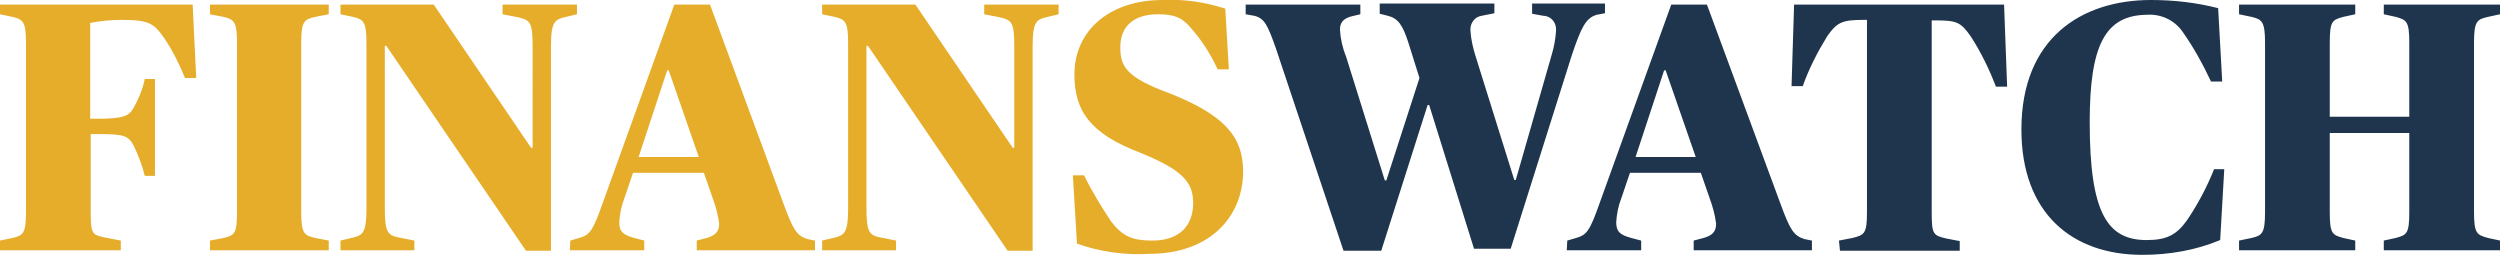
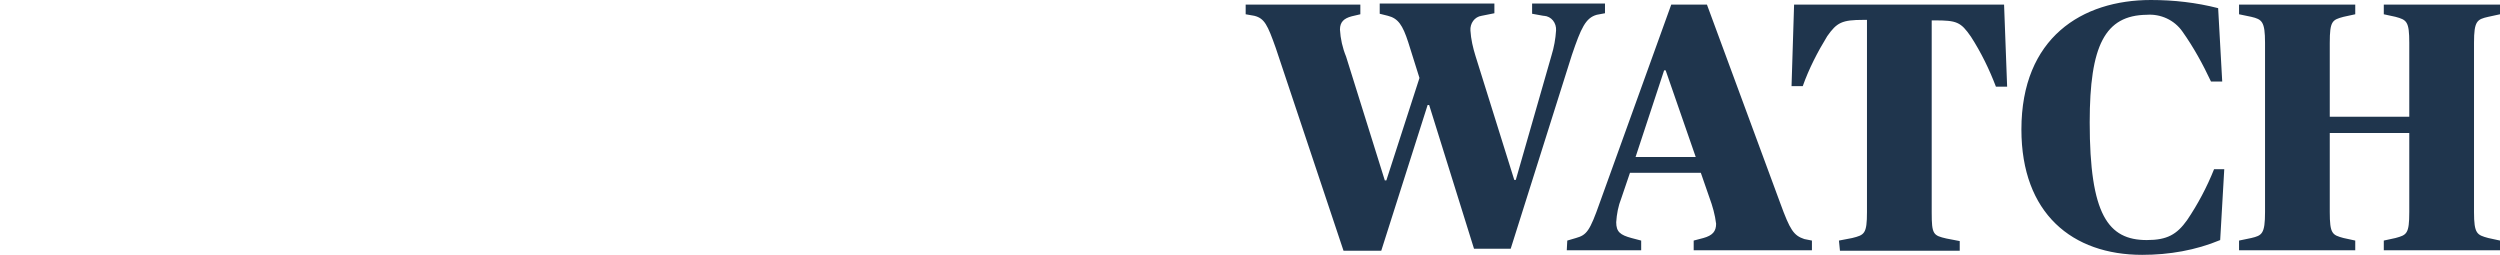
<svg xmlns="http://www.w3.org/2000/svg" id="Layer_1" x="0px" y="0px" viewBox="0 0 490.5 50" style="enable-background:new 0 0 490.5 50;" xml:space="preserve">
  <style type="text/css"> .st0{fill:#E5AD2A;} .st1{fill:#1F354D;} </style>
  <g>
-     <path class="st0" d="M0,47.2l2.4-0.5c2.1-0.5,2.7-0.8,2.7-5.1V8.4c0-4.2-0.6-4.6-2.7-5.1L0,2.8V0.9h37.8l0.7,14.4h-2.2 c-1.1-2.7-2.4-5.3-4-7.7c-2.1-3.1-3.2-3.7-8.4-3.7c-2.1,0-4.2,0.2-6.2,0.6v18.8H19c5.4,0,6.3-0.6,7.2-2.1c1-1.8,1.8-3.7,2.2-5.7h2 v19h-2c-0.5-2.1-1.3-4.1-2.2-6c-1.1-1.9-1.8-2.2-7.2-2.2h-1.2v15.3c0,4.3,0.3,4.5,2.8,5l3.1,0.6v1.9H0V47.2z M41.2,47.2l2.6-0.5 c2.2-0.5,2.7-0.8,2.7-5.1V8.4c0-4.2-0.6-4.6-2.7-5.1l-2.6-0.5V0.9h23.3v1.9l-2.6,0.5c-2.2,0.5-2.8,0.8-2.8,5.1v33.2 c0,4.3,0.6,4.6,2.8,5.1l2.6,0.5v1.9H41.2C41.2,49.1,41.2,47.2,41.2,47.2z M75.8,9h-0.3v31.6c0,5.2,0.5,5.6,3.3,6.1l2.5,0.5v1.9 H66.8v-1.9l2.1-0.5c2.2-0.5,3-0.8,3-5.8V8.4c0-4.2-0.6-4.6-2.7-5.1l-2.4-0.5V0.9h18.3L104.2,29h0.3V9.4c0-5.2-0.4-5.5-3.3-6.1 l-2.6-0.5V0.9h14.6v1.9l-2.1,0.5c-2.2,0.5-3,0.8-3,5.8v40.1h-4.9L75.8,9z M111.9,47.2l1.7-0.5c2.1-0.6,2.7-1.3,4.7-7l14-38.8h7 l14.4,39c1.9,5.2,2.6,6.3,4.7,7l1.5,0.3v1.9h-23.2v-1.9l1.9-0.5c1.8-0.5,2.5-1.3,2.5-2.8c-0.2-1.7-0.7-3.5-1.3-5.1l-1.7-4.9h-13.9 l-1.7,5c-0.6,1.5-0.9,3.1-1,4.7c0,1.9,0.8,2.5,3,3.1l1.9,0.5v1.9h-14.6L111.9,47.2L111.9,47.2z M125.3,30.8h11.8l-5.9-17h-0.3 L125.3,30.8L125.3,30.8z M170.3,9H170v31.6c0,5.2,0.5,5.6,3.3,6.1l2.5,0.5v1.9h-14.5v-1.9l2.1-0.5c2.2-0.5,3-0.8,3-5.8V8.4 c0-4.2-0.6-4.6-2.7-5.1l-2.4-0.5V0.9h18.3L198.7,29h0.3V9.4c0-5.2-0.4-5.5-3.3-6.1l-2.6-0.5V0.9h14.6v1.9l-2.1,0.5 c-2.2,0.5-3,0.8-3,5.8v40.1h-4.9L170.3,9L170.3,9z M211.3,47.8l-0.8-13.4h2.2c1.5,3.1,3.3,6,5.2,8.9c2.3,3.1,4.3,3.9,8.2,3.9 c5.4,0,8-3,8-7.4c0-4.1-2.2-6.5-10.3-9.8c-10-3.8-13-8.3-13-15.4C210.8,6,217.7,0,228.1,0c4.2-0.2,8.3,0.4,12.3,1.7l0.7,11.9h-2.2 c-1.3-2.8-2.9-5.4-4.9-7.7c-1.8-2.2-3.1-3.1-6.8-3.1c-4.8,0-7.4,2.4-7.4,6.5c0,3.8,1.3,5.9,9.4,8.9c10.7,4.2,14.7,8.4,14.7,15.4 c0,8.9-6.5,16.2-18.4,16.2C220.7,50.1,215.8,49.4,211.3,47.8"> </path>
    <path class="st1" d="M250.3,9.4c-1.6-4.5-2.2-5.8-4.2-6.3l-1.7-0.3V0.9h22.5v1.9l-1.7,0.4c-1.5,0.4-2.3,1.1-2.3,2.6 c0.1,1.8,0.5,3.6,1.2,5.3l7.6,24.3h0.3l6.5-20.1l-2.2-7c-1.1-3.4-2-4.7-4-5.2l-1.6-0.4v-2h22.5v1.9l-2.5,0.5 c-1.4,0.2-2.3,1.5-2.2,2.9c0.1,1.7,0.5,3.4,1,5l7.6,24.3h0.3l7-24.4c0.5-1.6,0.8-3.3,0.9-4.9c0.1-1.5-0.9-2.8-2.4-2.9h-0.1 l-2.2-0.4v-2h14.3v1.9l-1.6,0.3c-2.2,0.6-3.1,2.6-4.9,7.9l-12,38h-7.2l-8.8-28.2h-0.3L271,49.2h-7.4L250.3,9.4L250.3,9.4z M307.5,47.2l1.7-0.5c2.1-0.6,2.7-1.3,4.7-7l14-38.8h7l14.4,39c1.9,5.2,2.6,6.3,4.7,7l1.5,0.3v1.9h-23.2v-1.9l1.9-0.5 c1.8-0.5,2.5-1.3,2.5-2.8c-0.2-1.7-0.7-3.5-1.3-5.1l-1.7-4.9h-13.9l-1.7,5c-0.6,1.5-0.9,3.1-1,4.7c0,1.9,0.8,2.5,3,3.1l1.9,0.5v1.9 h-14.6L307.5,47.2L307.5,47.2z M320.9,30.8h11.8l-5.9-17h-0.3L320.9,30.8L320.9,30.8z M360.8,47.2l2.6-0.5c2.4-0.6,2.9-0.8,2.9-5.1 V3.9h-0.7c-4.2,0-5.2,0.5-7.1,3.2c-1.9,3.1-3.6,6.4-4.8,9.8h-2.2L352,0.9h41.2l0.6,16.1h-2.2c-1.3-3.4-2.9-6.7-4.9-9.8 c-2-2.9-2.8-3.2-7.1-3.2H379v37.7c0,4.3,0.3,4.5,2.9,5.1l2.6,0.5v1.9h-23.5L360.8,47.2L360.8,47.2z M396.6,25.4 c0-18,11.9-25.4,25.4-25.4c4.5,0,8.9,0.5,13.2,1.6l0.8,14.4h-2.2c-1.6-3.4-3.4-6.7-5.6-9.8c-1.6-2.3-4.3-3.5-7-3.3 C413,3,410,8.9,410,24c0,18.1,3.6,23.1,11.2,23.1c4,0,5.9-1.1,7.9-3.9c2.1-3.1,3.9-6.5,5.3-10h2l-0.8,13.9c-4.8,2-10,2.9-15.3,2.9 C406.6,50,396.6,41.9,396.6,25.4 M439.3,47.2l2.4-0.5c2.1-0.5,2.7-0.8,2.7-5.1V8.4c0-4.2-0.6-4.6-2.7-5.1l-2.4-0.5V0.9h22.8v1.9 l-2.3,0.5c-2.2,0.6-2.7,0.8-2.7,5.1v14.5h15.6V8.4c0-4.2-0.5-4.5-2.7-5.1l-2.3-0.5V0.9h22.8v1.9l-2.3,0.5c-2.2,0.5-2.8,0.8-2.8,5.1 v33.2c0,4.3,0.6,4.5,2.8,5.1l2.3,0.5v1.9h-22.8v-1.9l2.3-0.5c2.2-0.6,2.7-0.8,2.7-5.1V26.1h-15.6v15.5c0,4.3,0.5,4.5,2.7,5.1 l2.3,0.5v1.9h-22.8C439.3,49.1,439.3,47.2,439.3,47.2z"> </path>
  </g>
</svg>